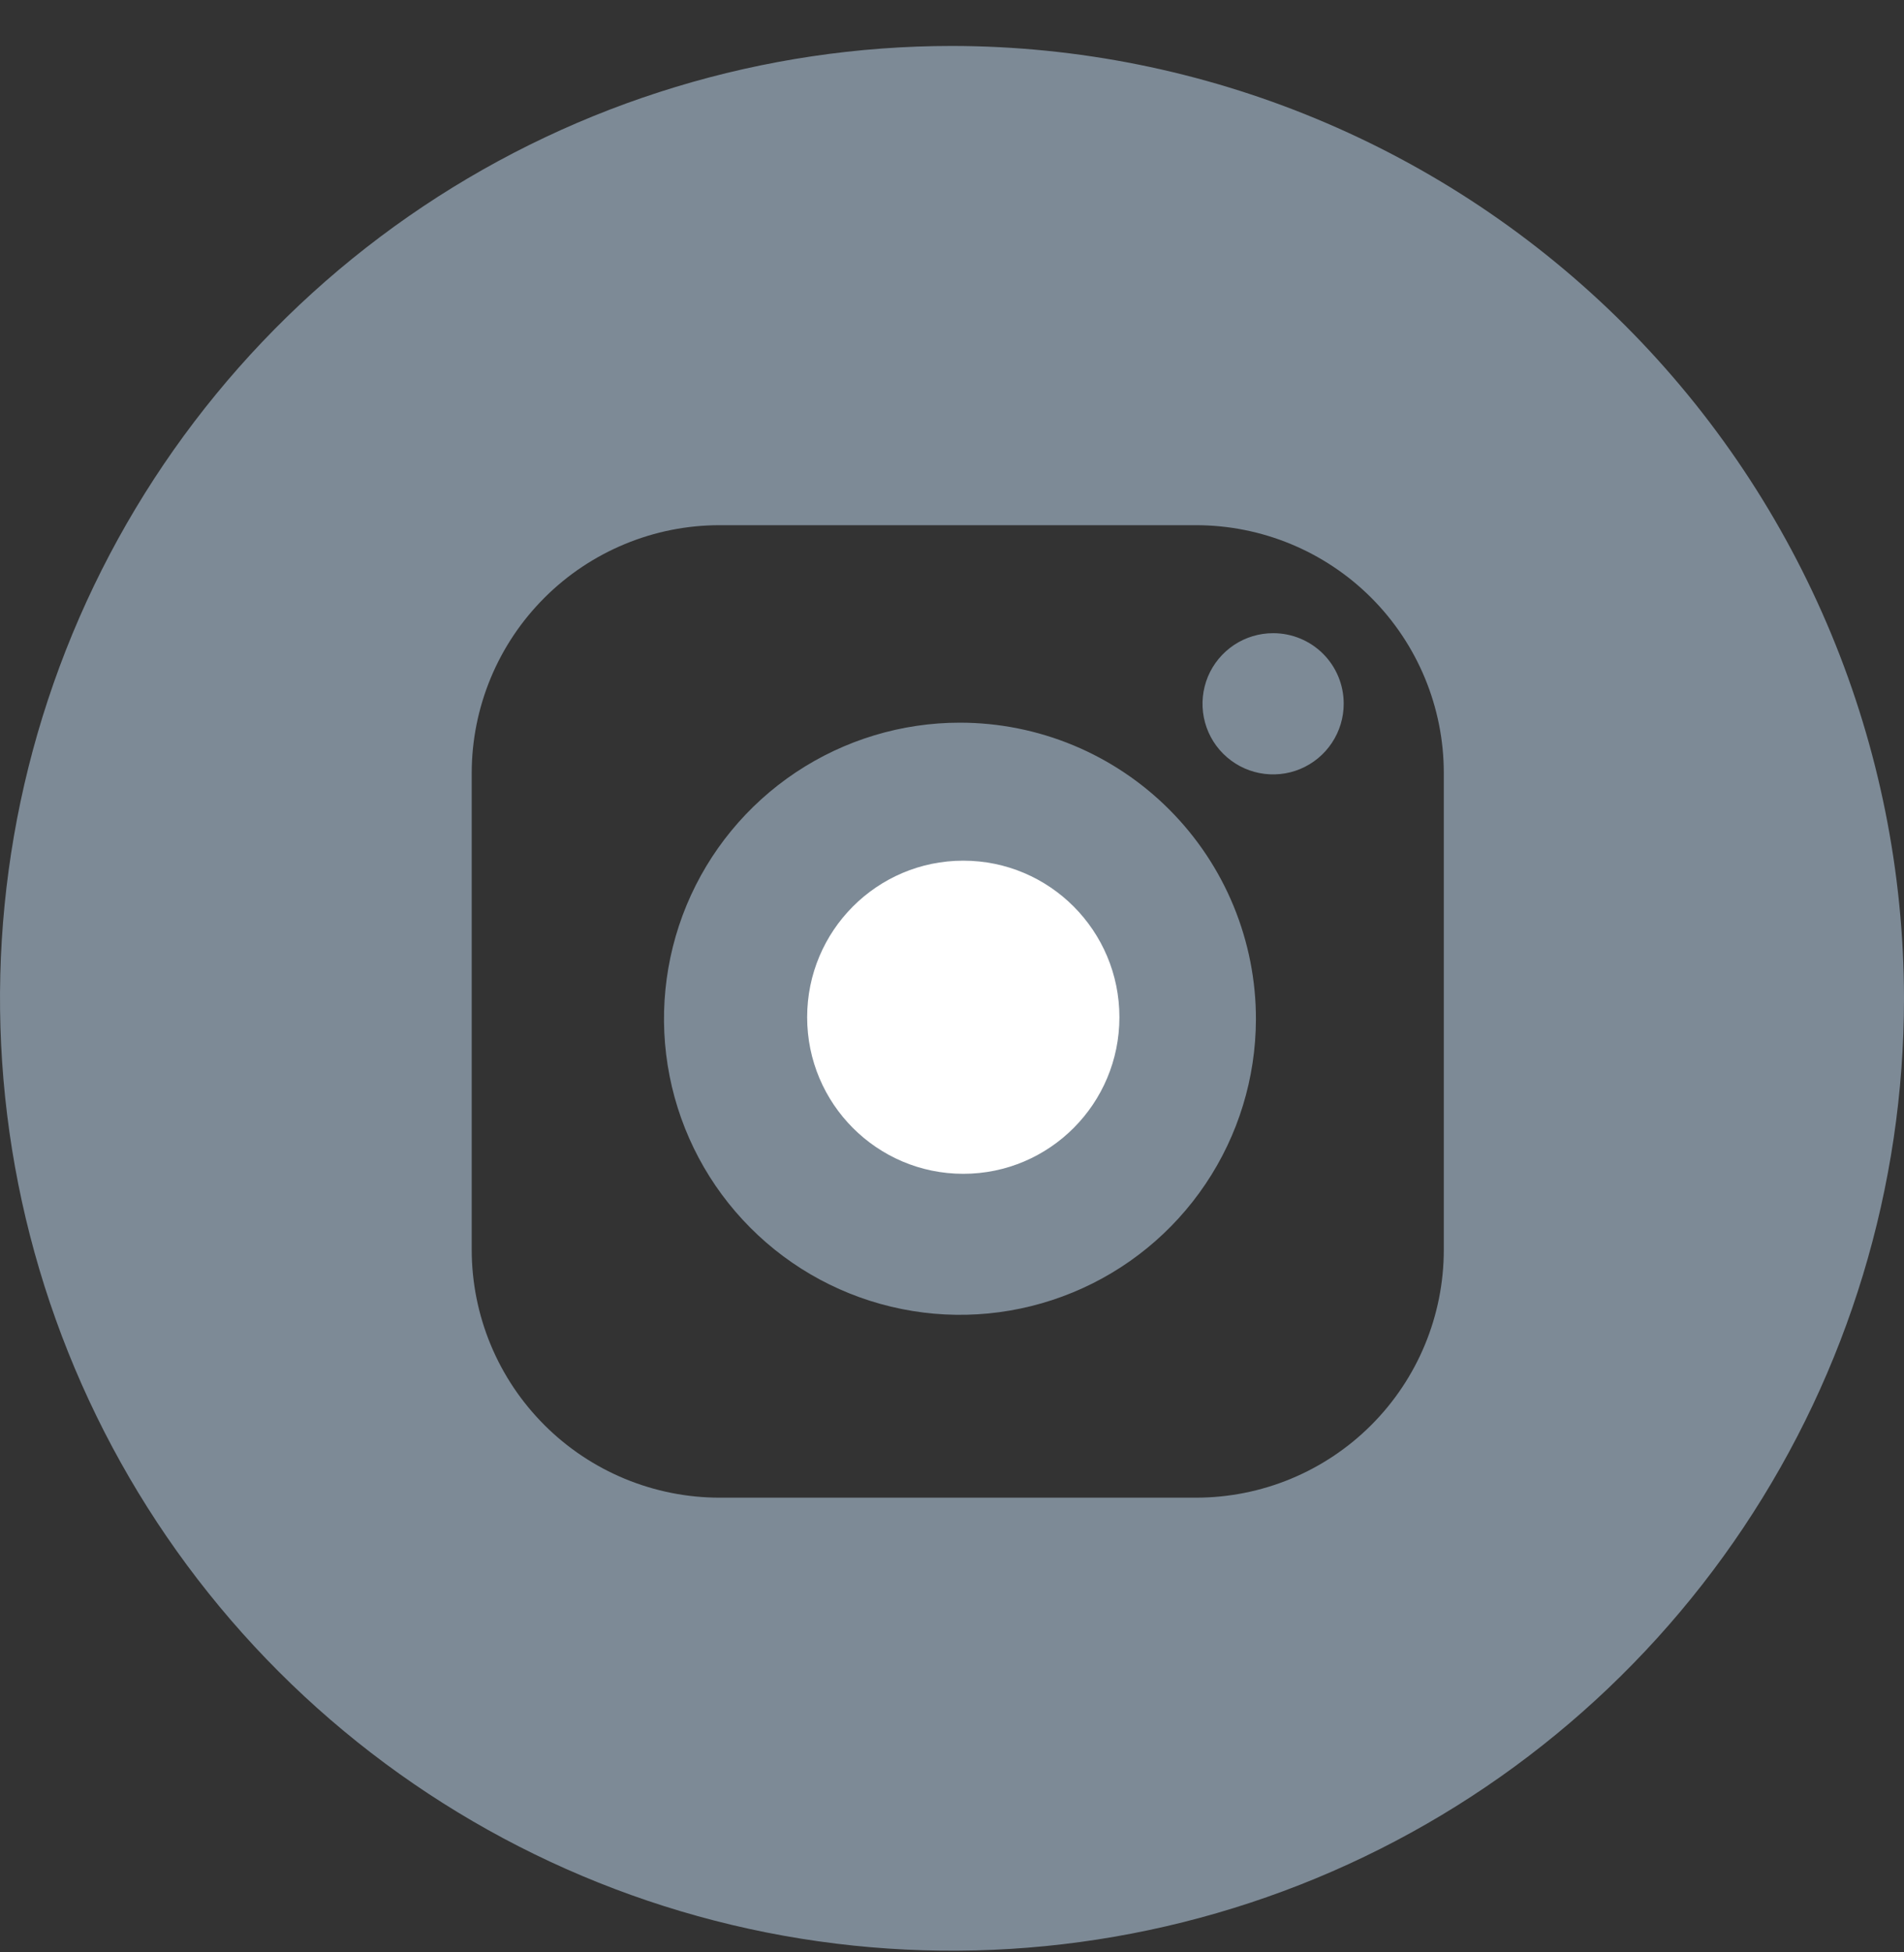
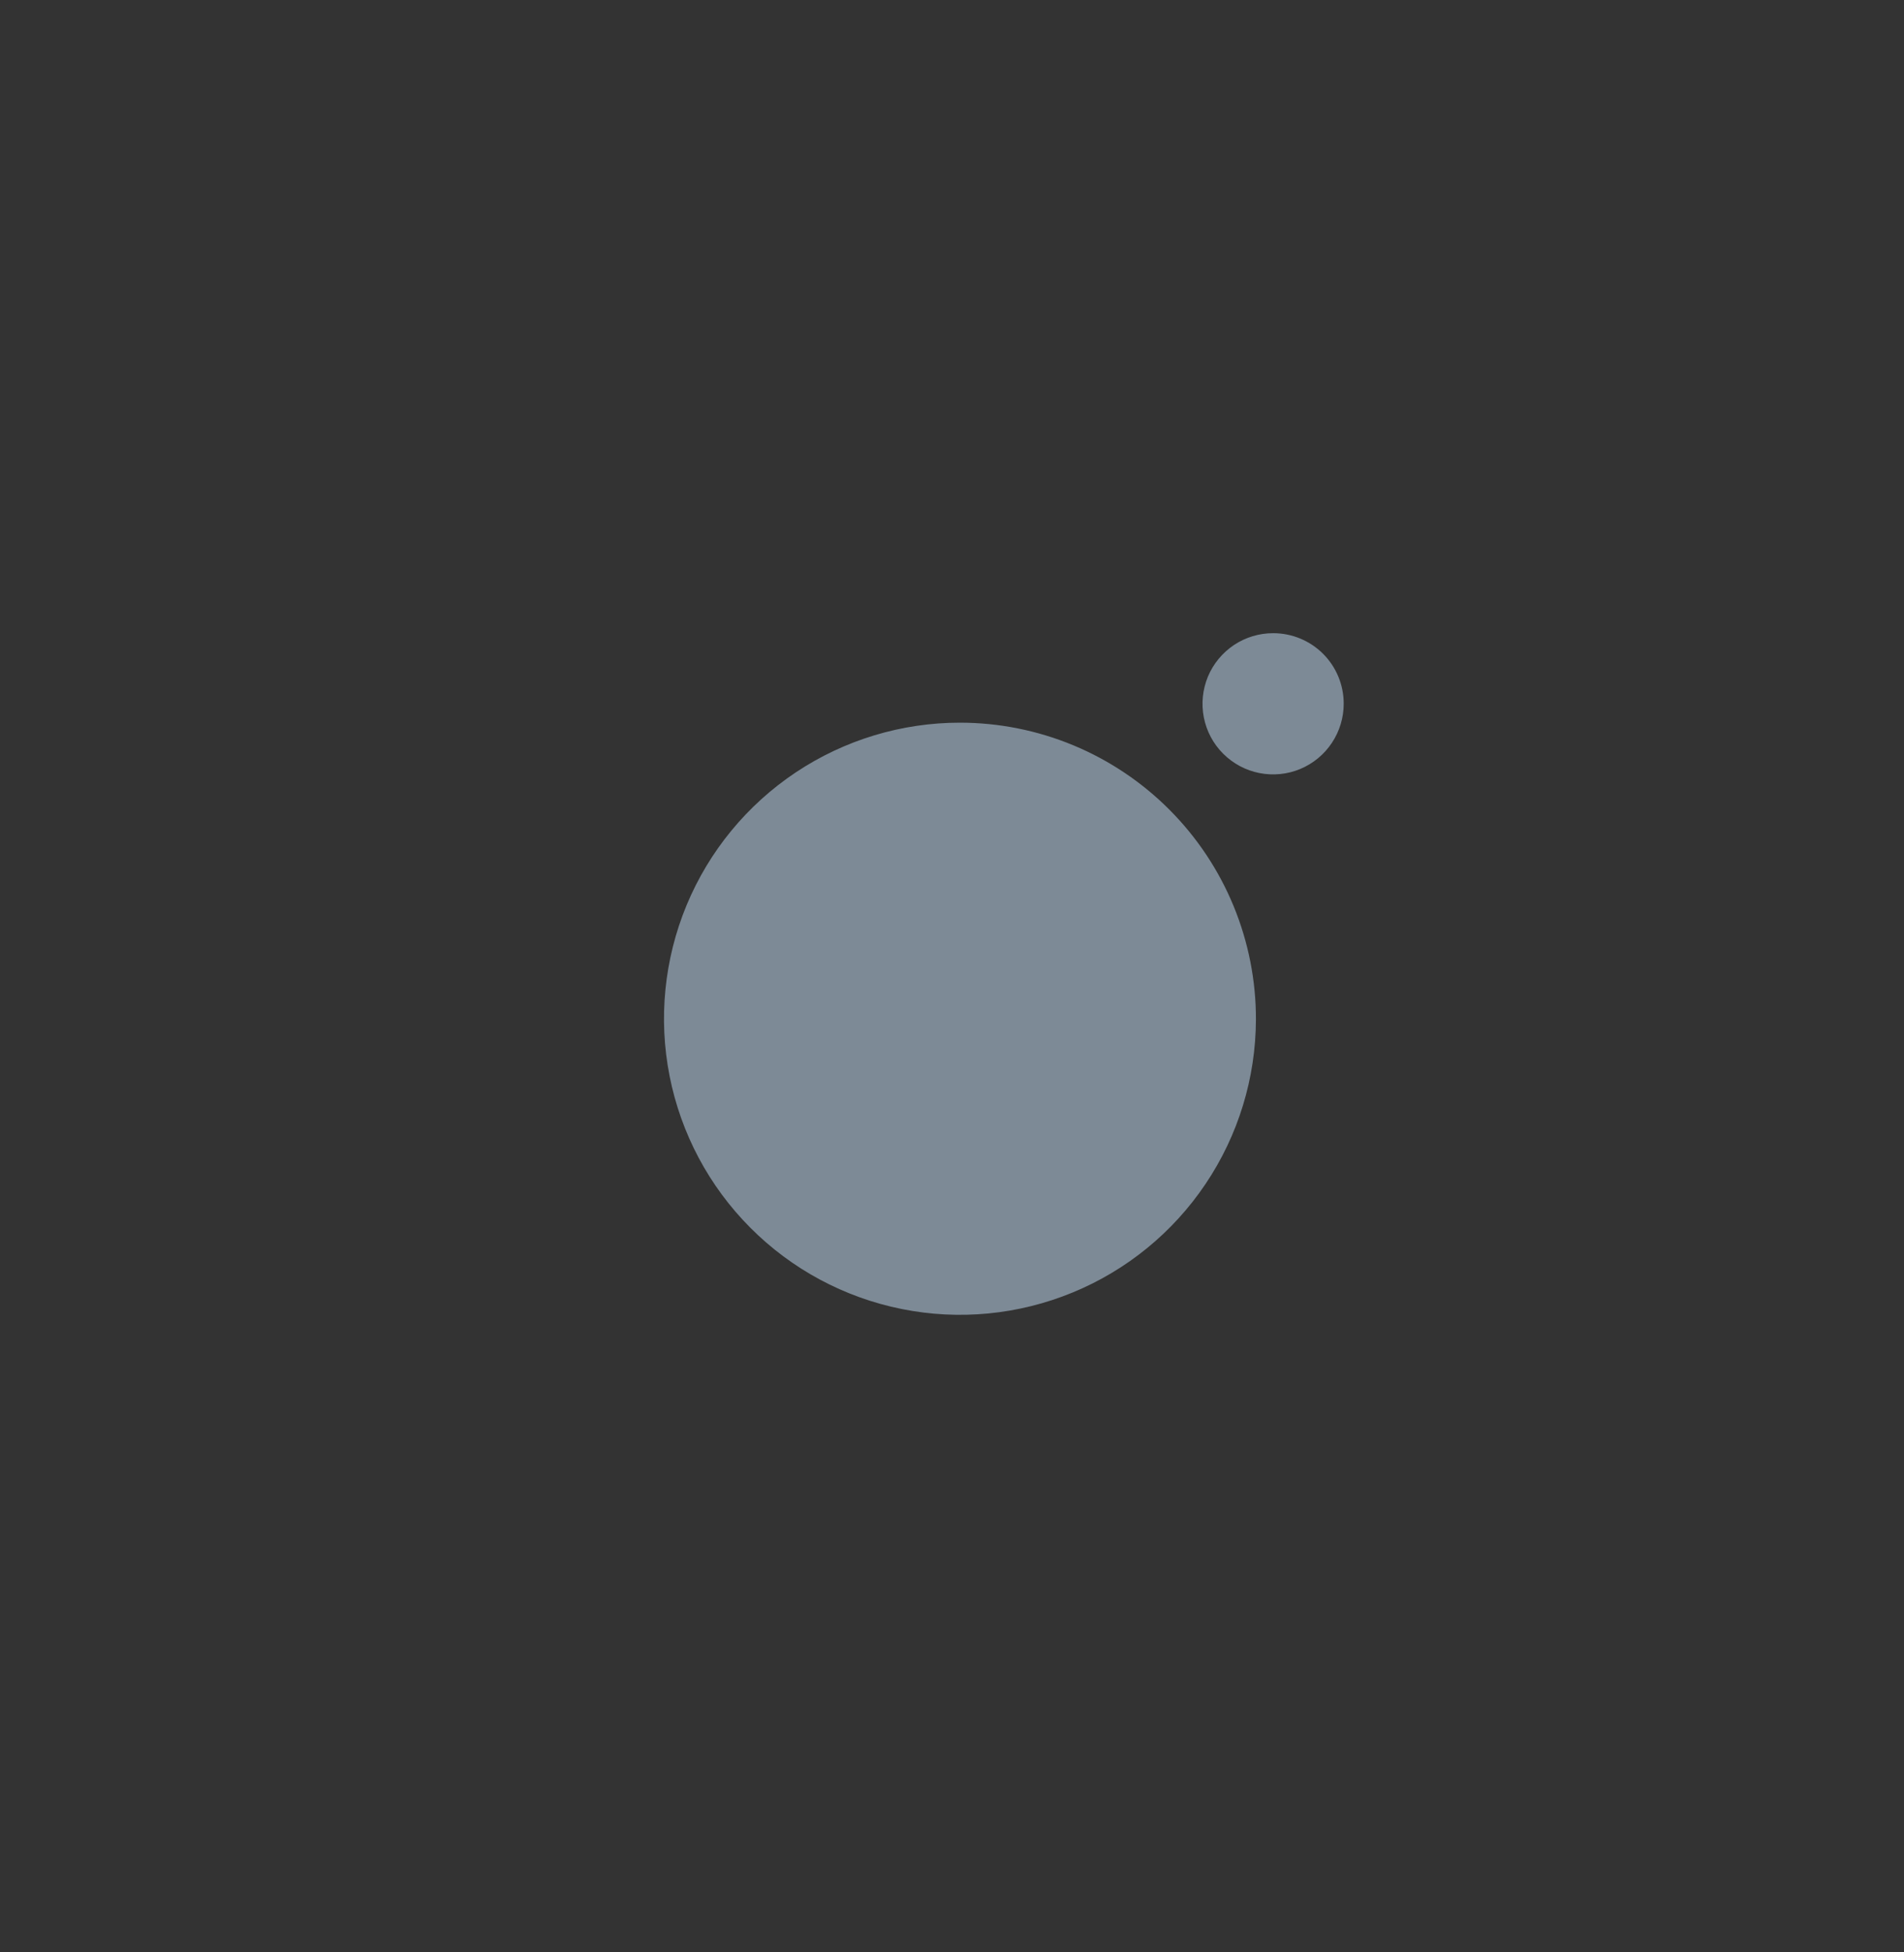
<svg xmlns="http://www.w3.org/2000/svg" width="40" height="41" viewBox="0 0 40 41" fill="none">
  <rect x="0" y="0" width="40" height="41" fill="#333333" stroke="none" />
-   <path d="M20 0.965C16.044 0.965 12.178 2.138 8.889 4.335C5.6 6.533 3.036 9.657 1.522 13.311C0.009 16.966 -0.387 20.987 0.384 24.867C1.156 28.746 3.061 32.31 5.858 35.107C8.655 37.904 12.219 39.809 16.098 40.581C19.978 41.352 23.999 40.956 27.654 39.442C31.308 37.929 34.432 35.365 36.629 32.076C38.827 28.787 40 24.921 40 20.965C39.994 15.662 37.885 10.579 34.136 6.829C30.386 3.08 25.302 0.971 20 0.965ZM30.332 26.245C30.332 27.626 29.784 28.95 28.808 29.926C27.831 30.903 26.507 31.451 25.127 31.451H15.124C14.44 31.452 13.762 31.317 13.13 31.056C12.498 30.795 11.923 30.412 11.439 29.928C10.955 29.445 10.57 28.871 10.308 28.239C10.046 27.607 9.91 26.93 9.91 26.245V16.234C9.91 15.55 10.046 14.873 10.308 14.241C10.57 13.609 10.955 13.035 11.439 12.552C11.923 12.068 12.498 11.685 13.13 11.424C13.762 11.162 14.44 11.028 15.124 11.029H25.127C26.507 11.029 27.831 11.577 28.808 12.553C29.784 13.53 30.332 14.854 30.332 16.234V26.245Z" fill="#7D8A96" />
  <path d="M26.385 21.411C26.381 22.64 26.014 23.841 25.328 24.861C24.643 25.881 23.67 26.676 22.533 27.143C21.397 27.611 20.147 27.732 18.942 27.489C17.736 27.247 16.63 26.653 15.763 25.782C14.895 24.912 14.305 23.803 14.067 22.597C13.829 21.392 13.954 20.142 14.425 19.007C14.897 17.872 15.695 16.902 16.718 16.22C17.74 15.539 18.942 15.175 20.171 15.176C20.989 15.177 21.798 15.339 22.553 15.653C23.308 15.967 23.993 16.427 24.57 17.006C25.147 17.585 25.605 18.272 25.916 19.028C26.227 19.784 26.387 20.594 26.385 21.411ZM28.229 14.775C28.23 15.069 28.143 15.356 27.98 15.601C27.818 15.845 27.586 16.036 27.315 16.149C27.044 16.262 26.745 16.291 26.457 16.234C26.169 16.177 25.905 16.036 25.697 15.828C25.489 15.621 25.348 15.356 25.291 15.068C25.234 14.78 25.264 14.481 25.376 14.21C25.489 13.939 25.68 13.708 25.924 13.545C26.169 13.382 26.456 13.296 26.75 13.297C27.142 13.297 27.518 13.453 27.796 13.73C28.073 14.007 28.229 14.383 28.229 14.775Z" fill="#7D8A96" />
-   <ellipse cx="20.237" cy="21.362" rx="3.28" ry="3.288" fill="white" />
</svg>